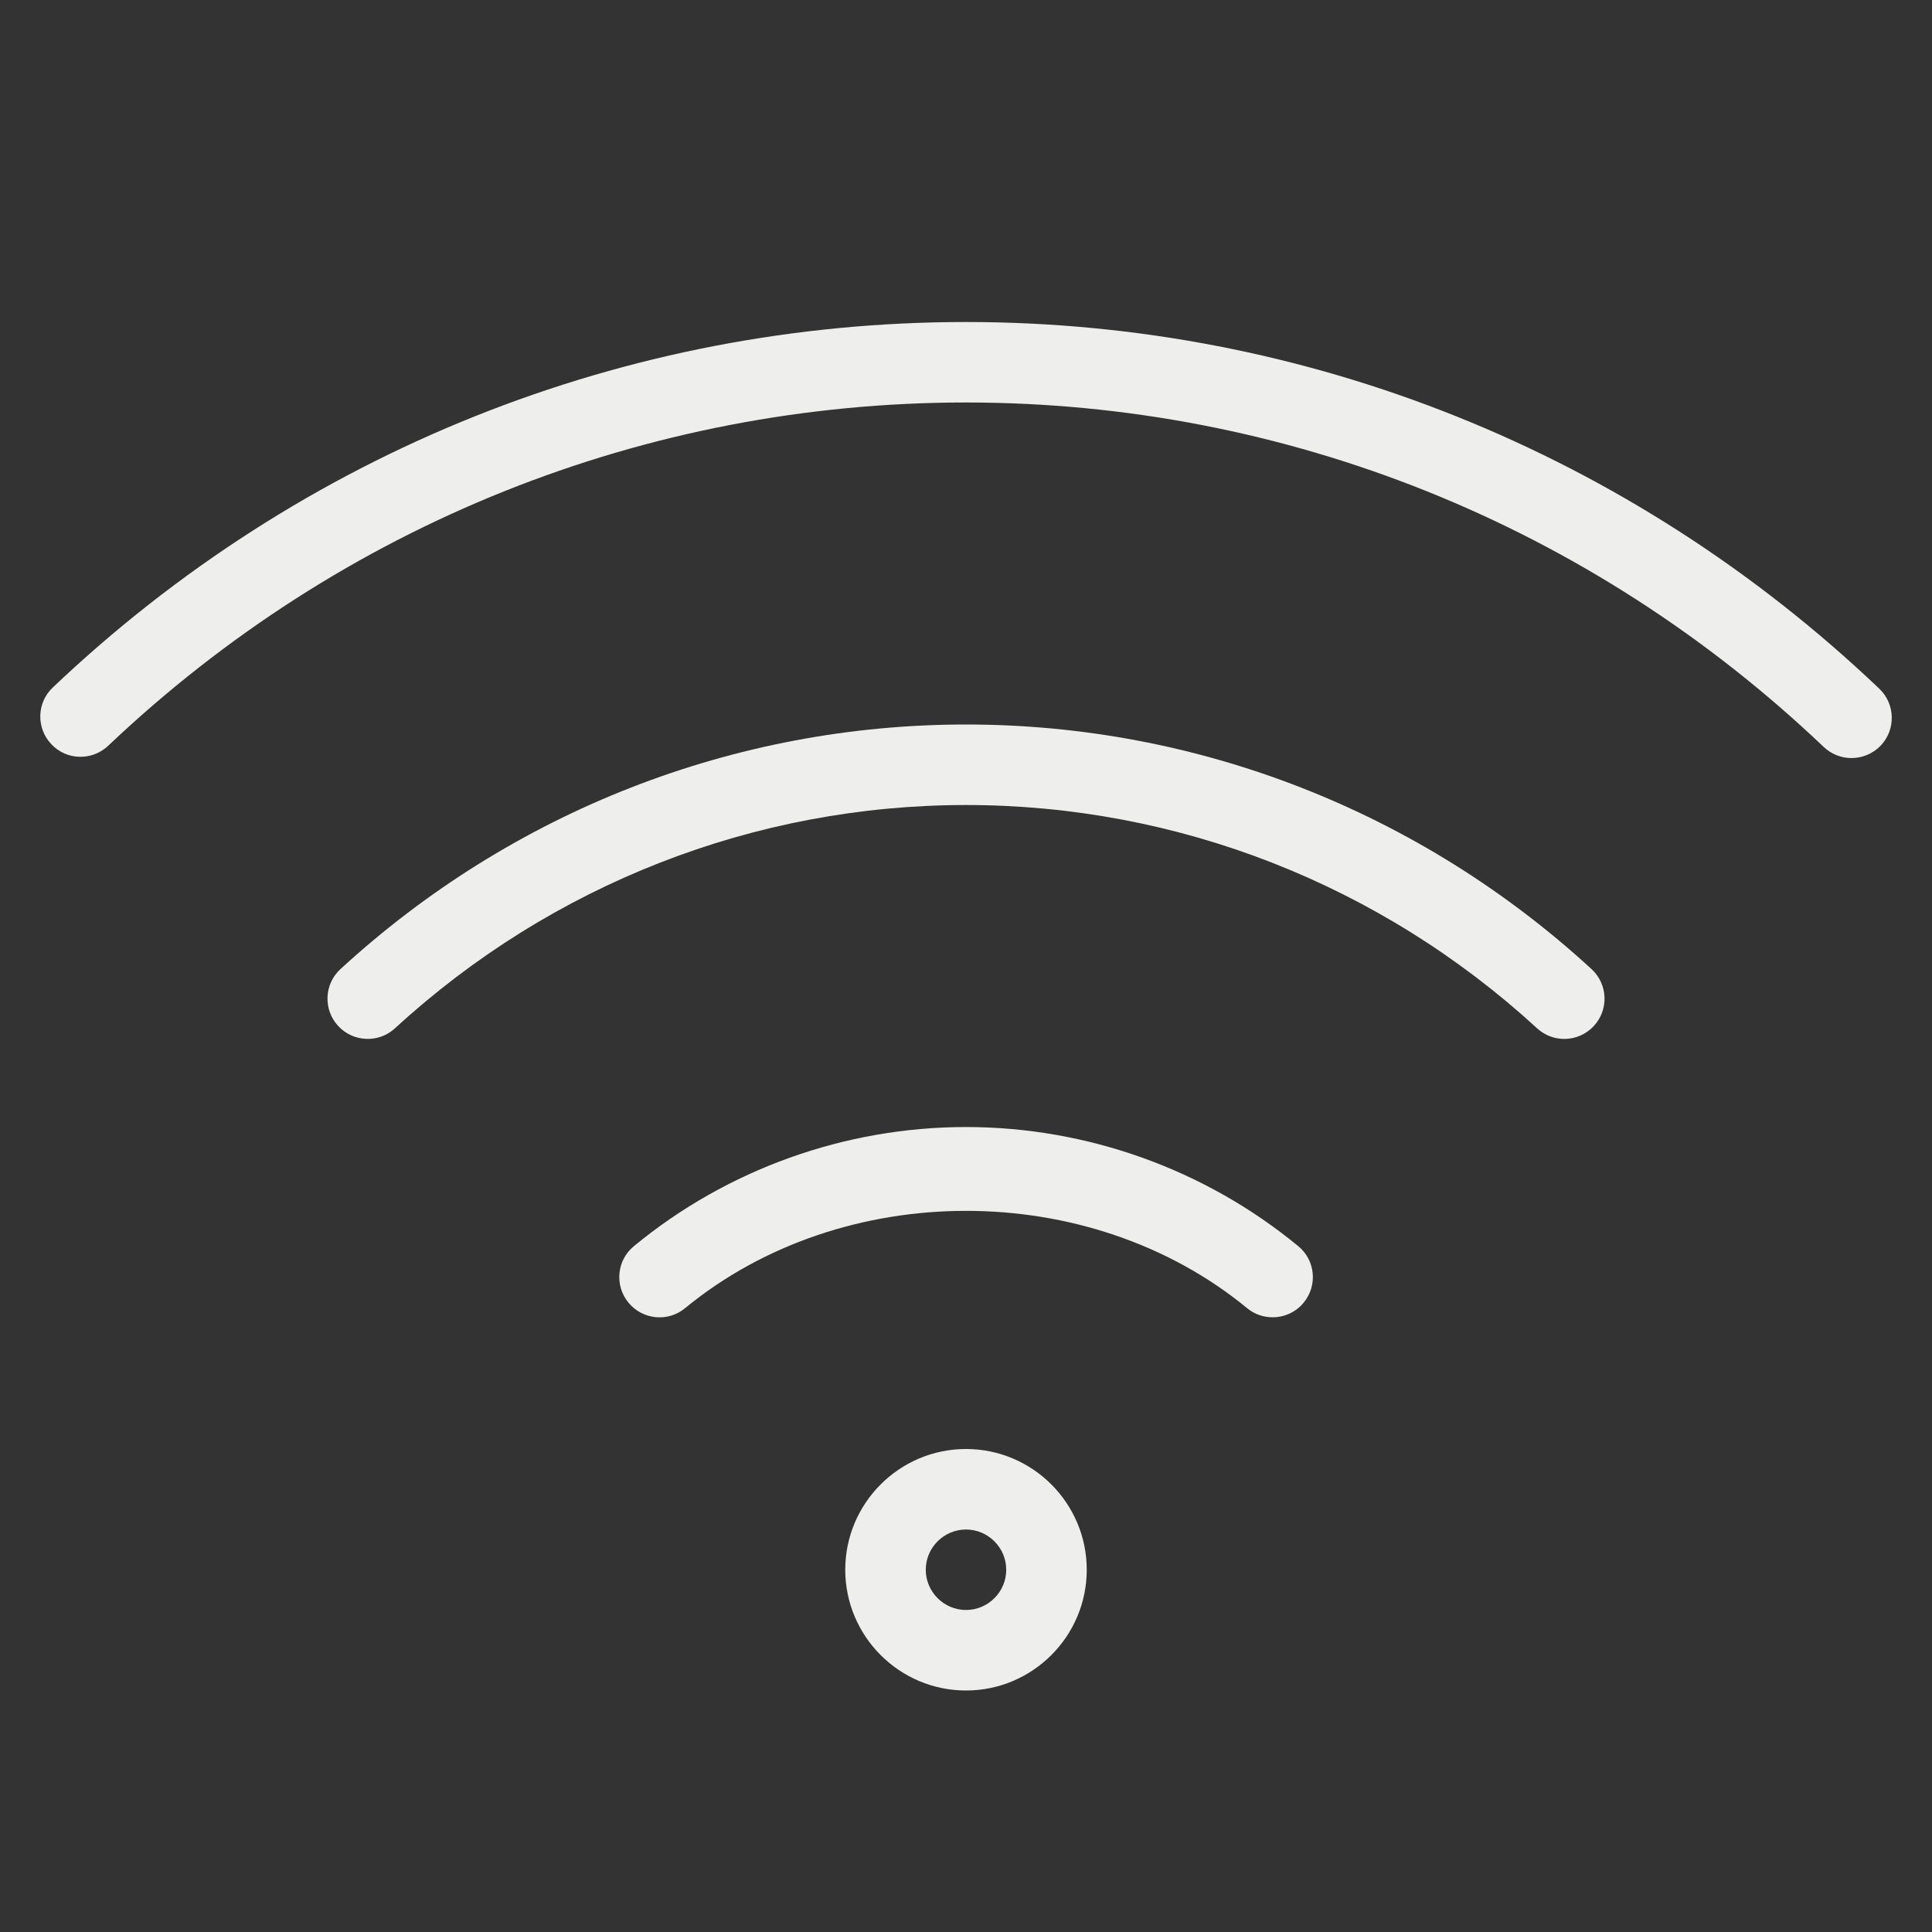
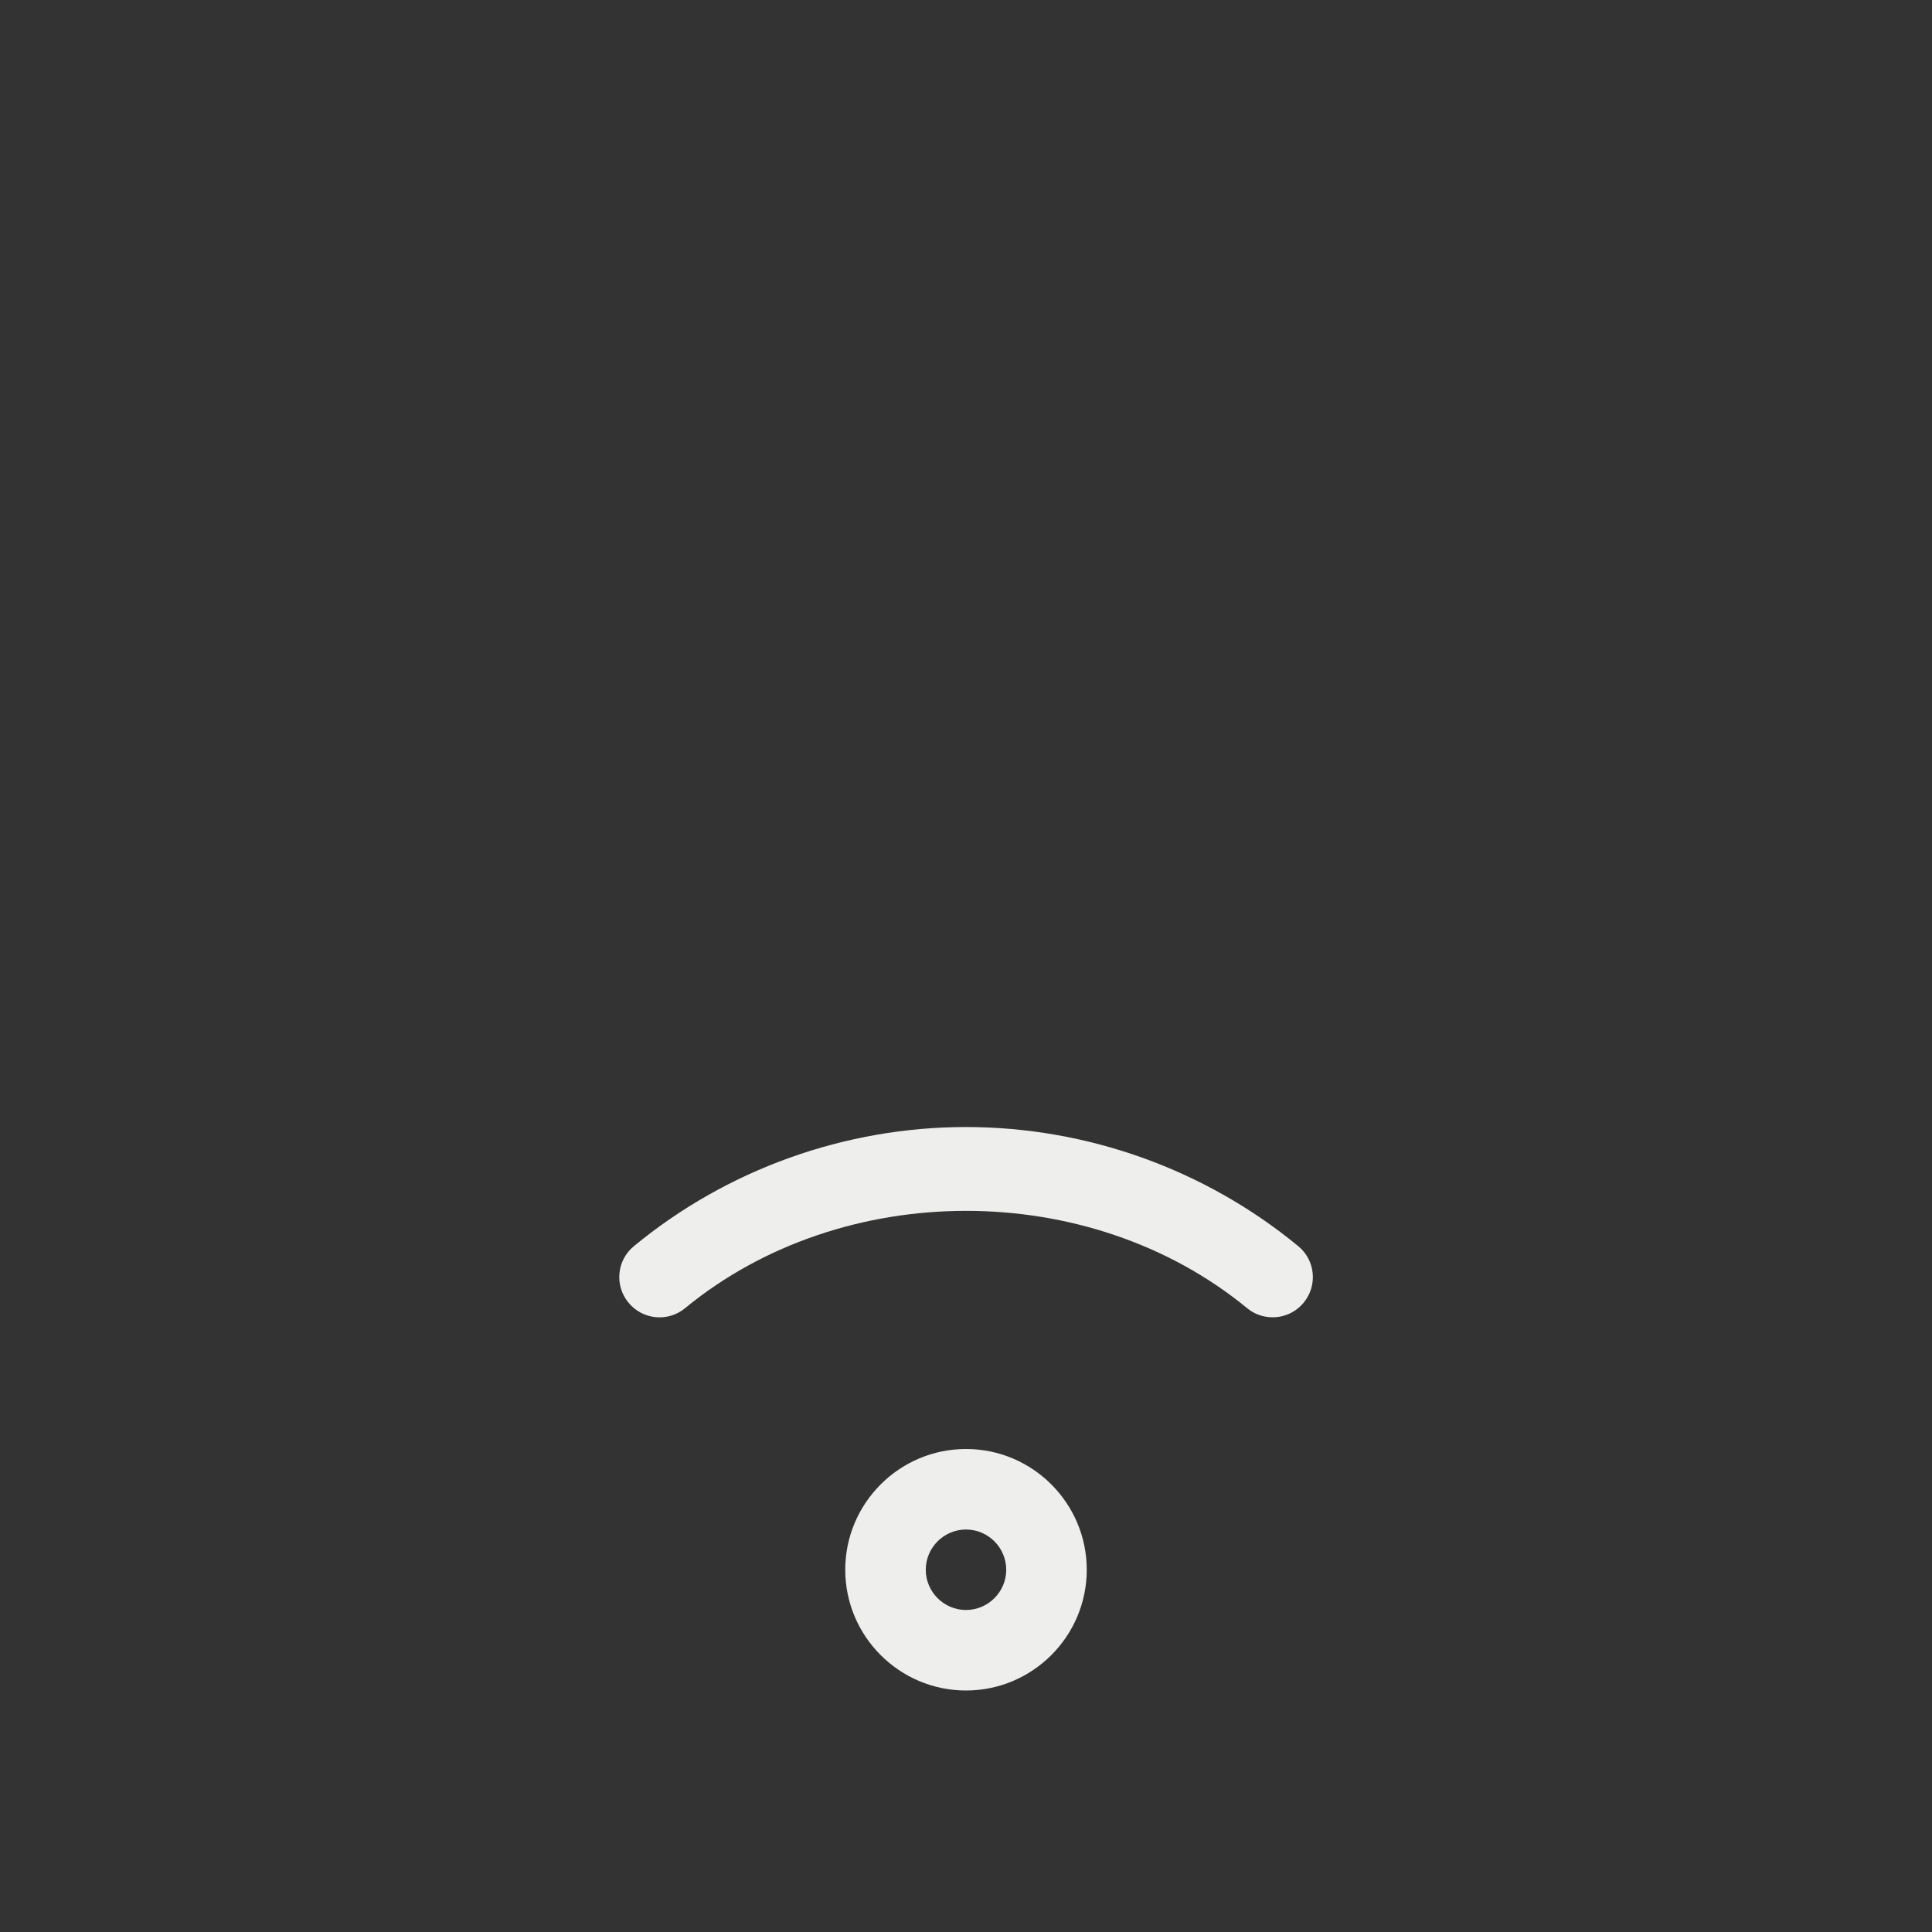
<svg xmlns="http://www.w3.org/2000/svg" width="40" height="40" viewBox="0 0 40 40" fill="none">
  <rect x="0" y="0" width="40" height="40" fill="#333333" stroke="none" />
  <path d="M20 35C18.622 35 17.5 33.878 17.5 32.5C17.5 31.122 18.622 30 20 30C21.378 30 22.5 31.122 22.5 32.5C22.5 33.878 21.378 35 20 35ZM20 31.667C19.542 31.667 19.167 32.042 19.167 32.5C19.167 32.958 19.542 33.333 20 33.333C20.458 33.333 20.833 32.958 20.833 32.5C20.833 32.042 20.458 31.667 20 31.667Z" fill="#EEEFED" />
  <path d="M26.349 27.273C26.162 27.273 25.974 27.212 25.82 27.084C22.552 24.398 17.452 24.398 14.184 27.084C13.829 27.378 13.304 27.325 13.012 26.97C12.719 26.615 12.769 26.09 13.126 25.799C15.054 24.209 17.497 23.334 20 23.334C22.504 23.334 24.947 24.209 26.877 25.799C27.234 26.09 27.284 26.615 26.991 26.97C26.827 27.17 26.587 27.273 26.349 27.273Z" fill="#EEEFED" />
-   <path d="M32.387 21.51C32.185 21.51 31.984 21.437 31.824 21.29C28.575 18.308 24.377 16.667 20 16.667C15.624 16.667 11.425 18.308 8.177 21.29C7.842 21.6 7.312 21.58 7 21.24C6.689 20.902 6.71 20.373 7.05 20.063C10.605 16.798 15.205 15 20 15C24.795 15 29.395 16.798 32.95 20.063C33.29 20.375 33.312 20.902 33 21.24C32.835 21.42 32.61 21.51 32.387 21.51Z" fill="#EEEFED" />
-   <path d="M38.333 15.695C38.127 15.695 37.92 15.618 37.758 15.465C32.927 10.867 26.62 8.333 20 8.333C13.377 8.333 7.07 10.858 2.24 15.44C1.908 15.755 1.378 15.745 1.063 15.408C0.747 15.075 0.758 14.547 1.095 14.232C6.233 9.353 12.948 6.667 20 6.667C27.048 6.667 33.763 9.362 38.908 14.258C39.242 14.575 39.255 15.103 38.938 15.437C38.773 15.608 38.553 15.695 38.333 15.695Z" fill="#EEEFED" />
</svg>